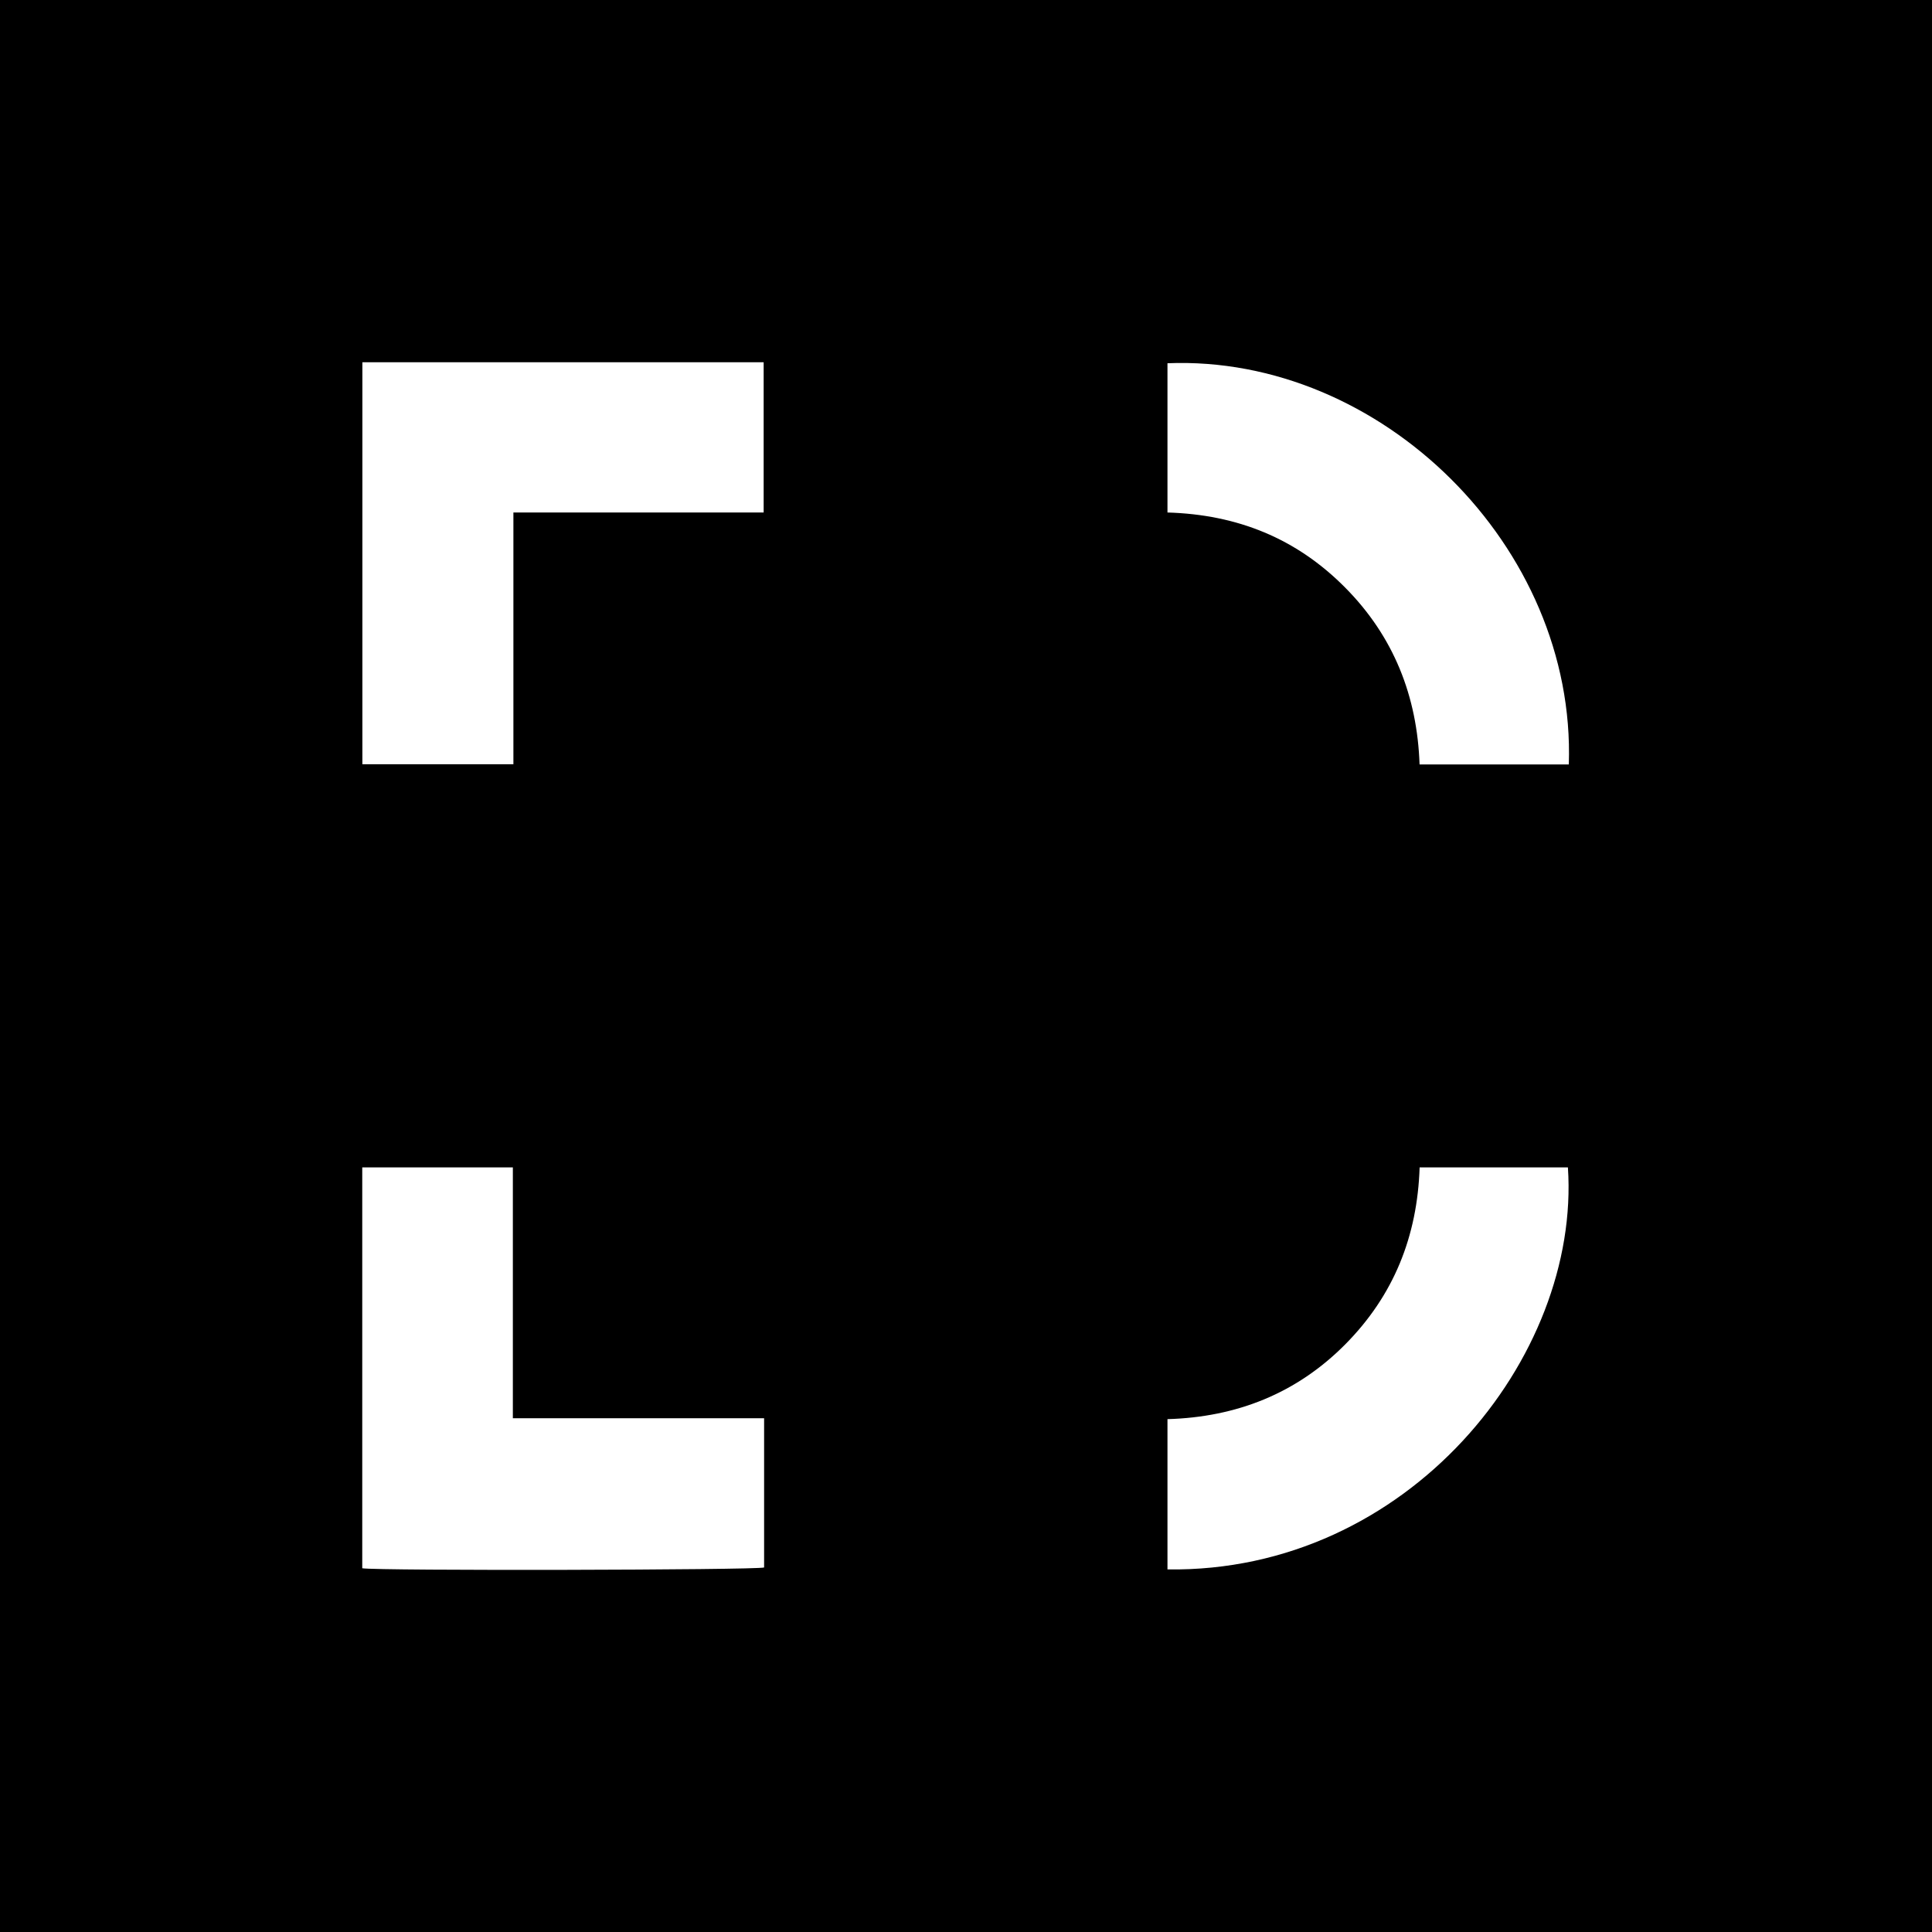
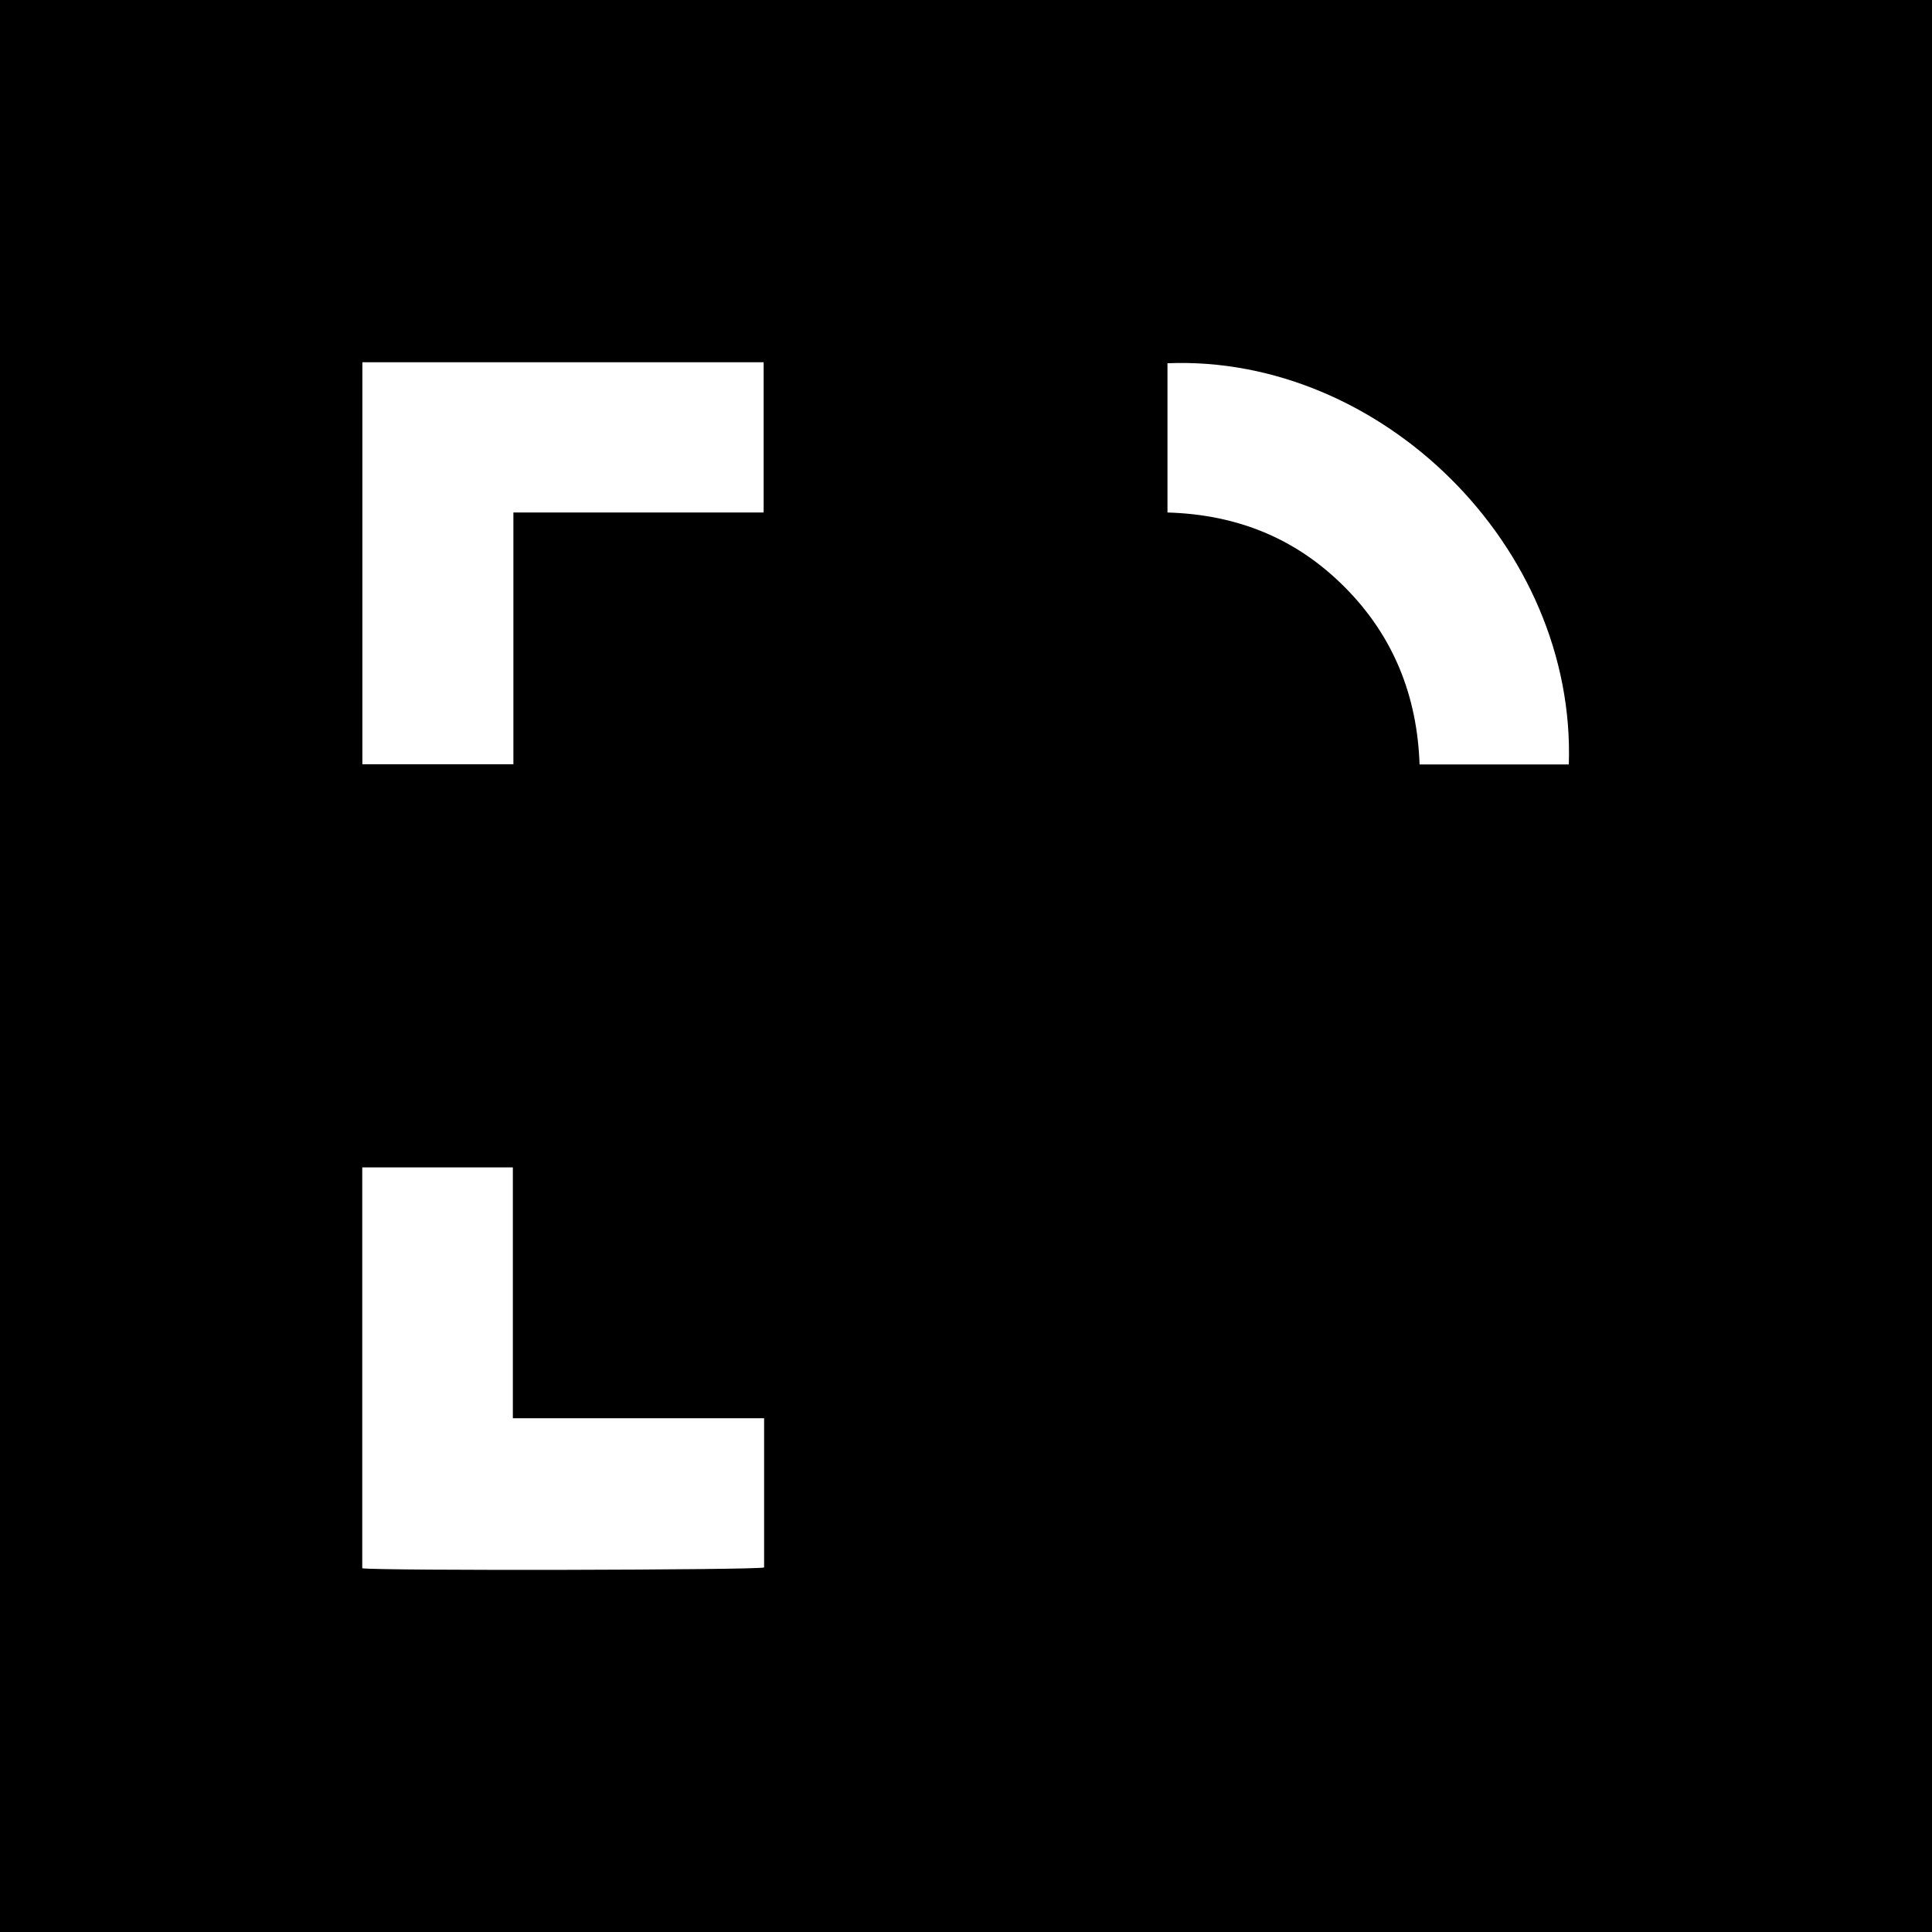
<svg xmlns="http://www.w3.org/2000/svg" width="64" height="64" viewBox="0 0 64 64" fill="none">
  <rect width="64" height="64" fill="black" />
  <path d="M12.004 12H25.297V16.977H17.007V25.317H12.004V12Z" fill="white" />
-   <path d="M25.312 46.981V51.925C25.032 52.012 12.499 52.038 12 51.951V38.672H16.989V46.981H25.312Z" fill="white" />
+   <path d="M25.312 46.981V51.925C25.032 52.012 12.499 52.038 12 51.951V38.672H16.989V46.981Z" fill="white" />
  <path d="M38.674 16.977V12.033C45.737 11.748 52.209 18.102 51.969 25.323H47.025C46.947 23.063 46.17 21.085 44.555 19.459C42.94 17.832 40.986 17.045 38.674 16.977Z" fill="white" />
-   <path d="M38.674 51.989V47.011C40.965 46.945 42.949 46.159 44.56 44.537C46.17 42.914 46.952 40.956 47.027 38.672H51.939C52.362 44.958 46.646 52.102 38.674 51.989Z" fill="white" />
</svg>